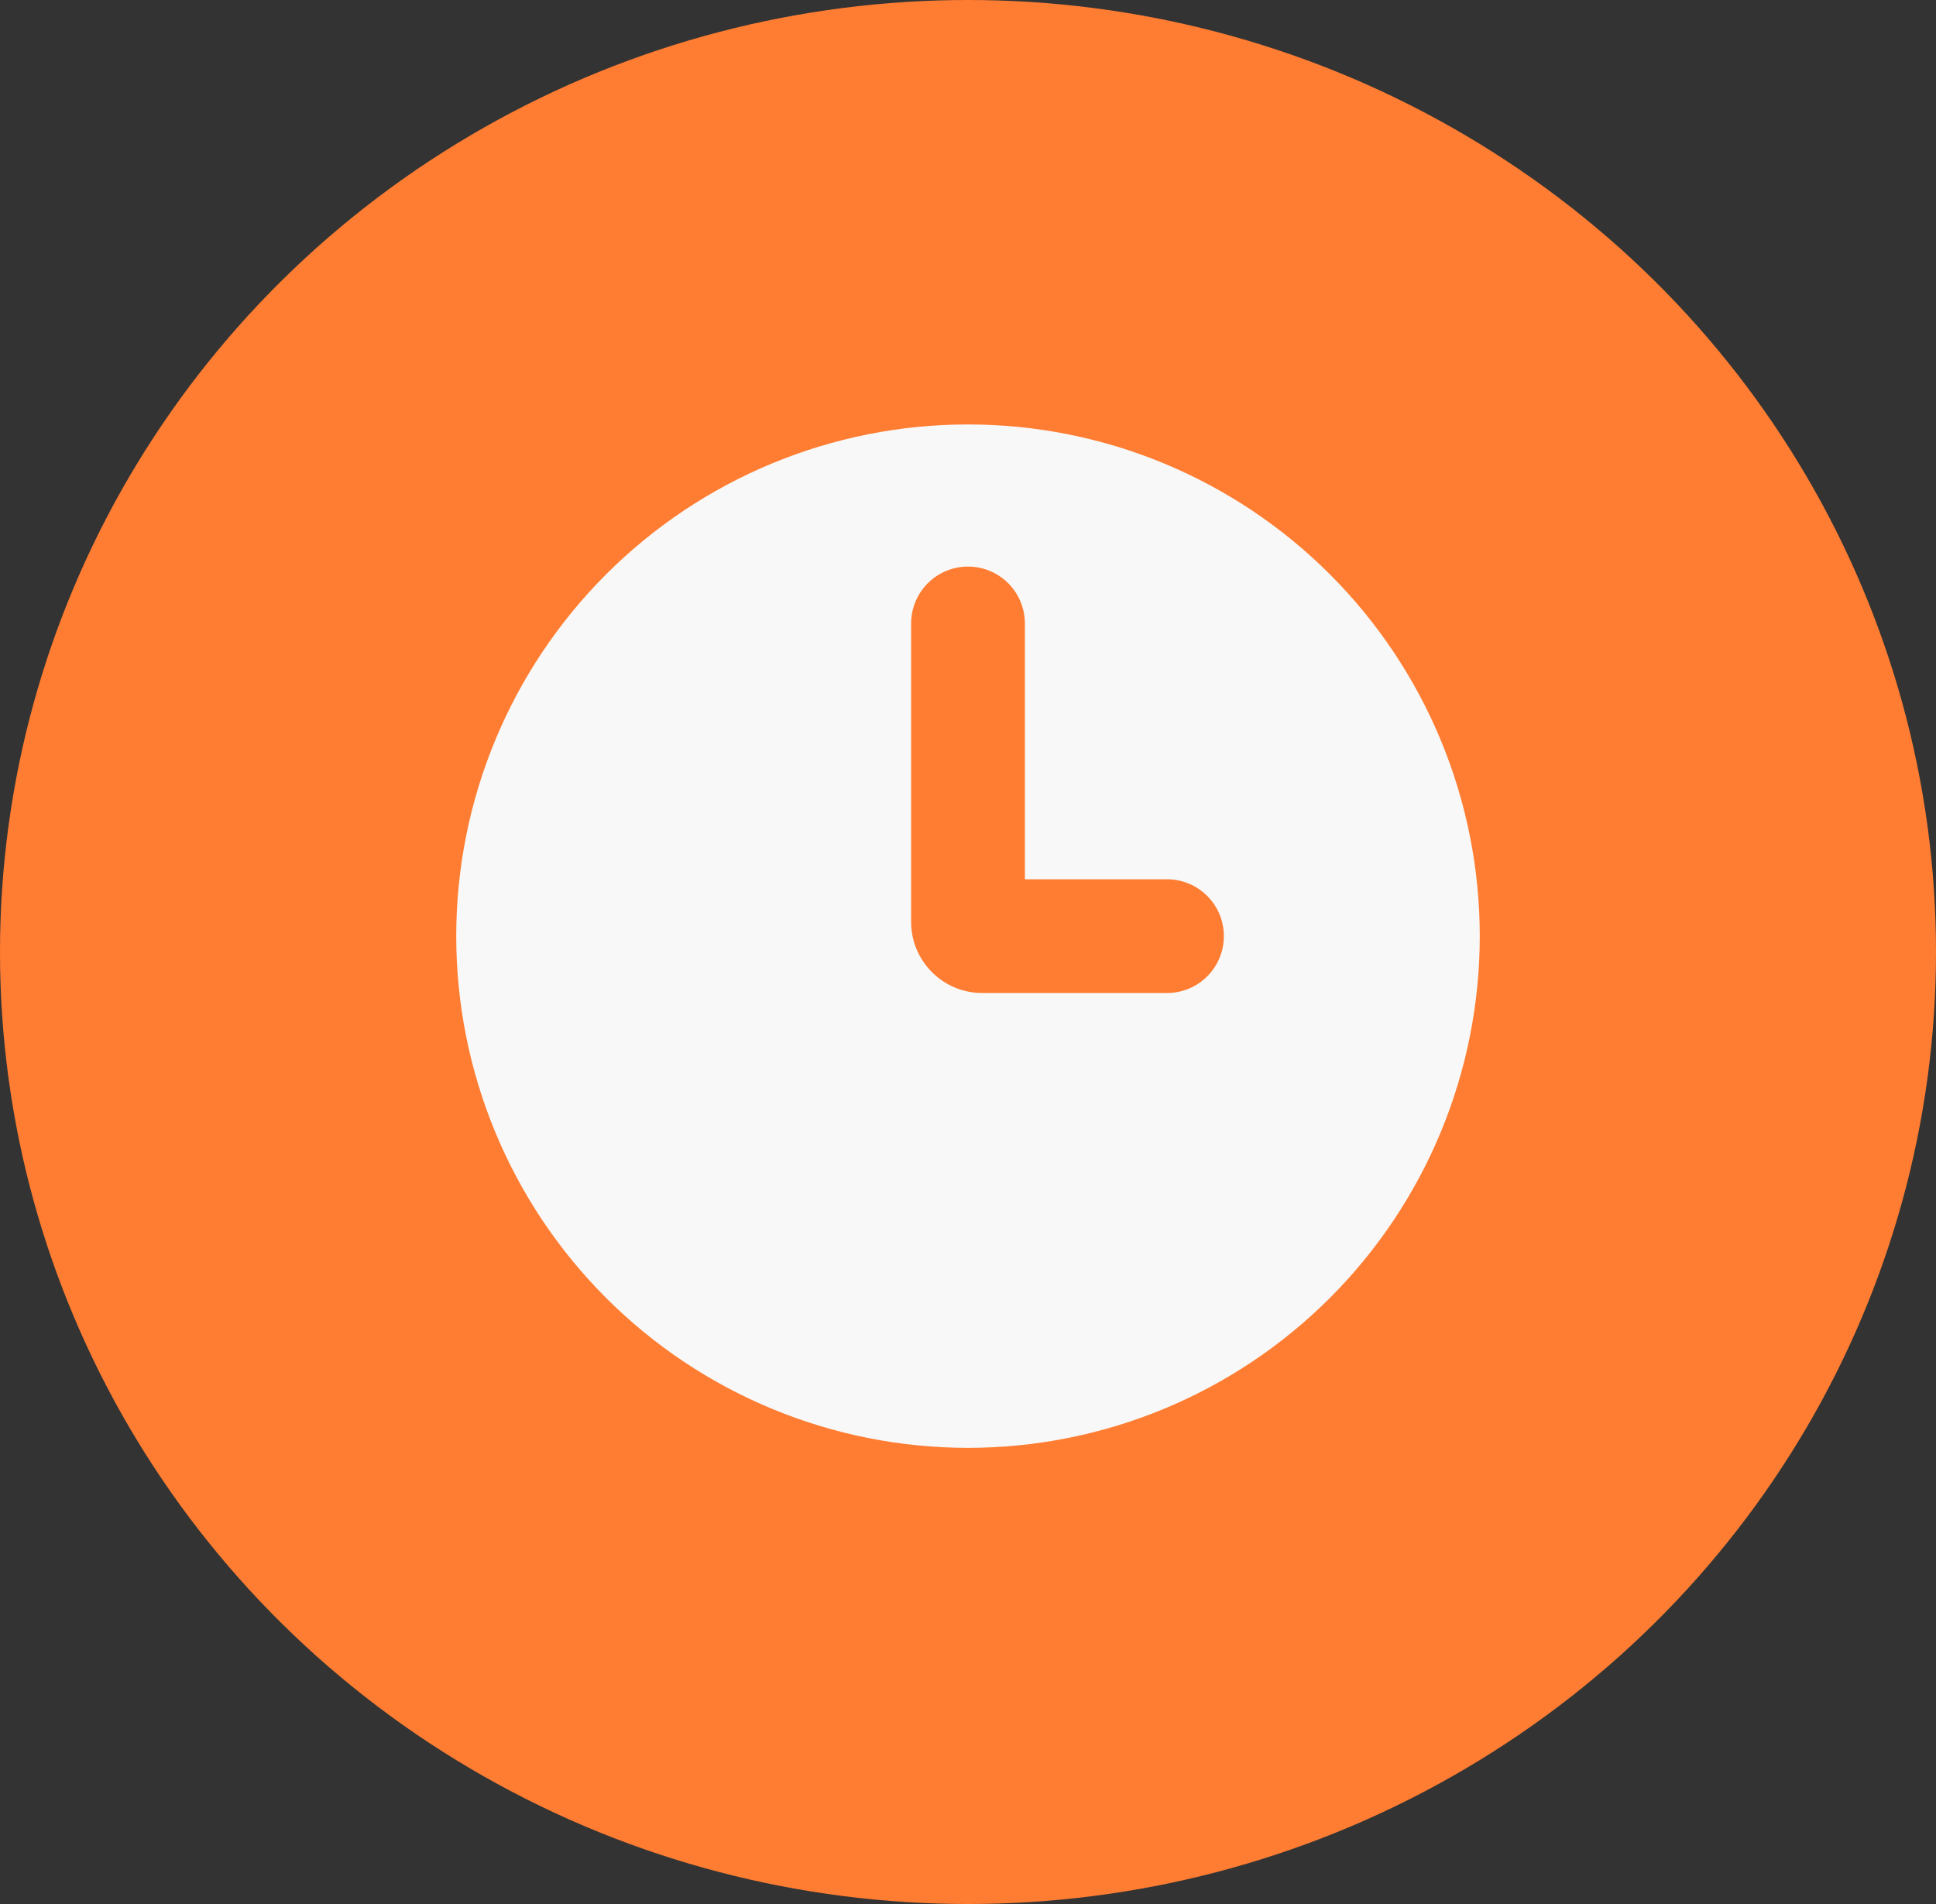
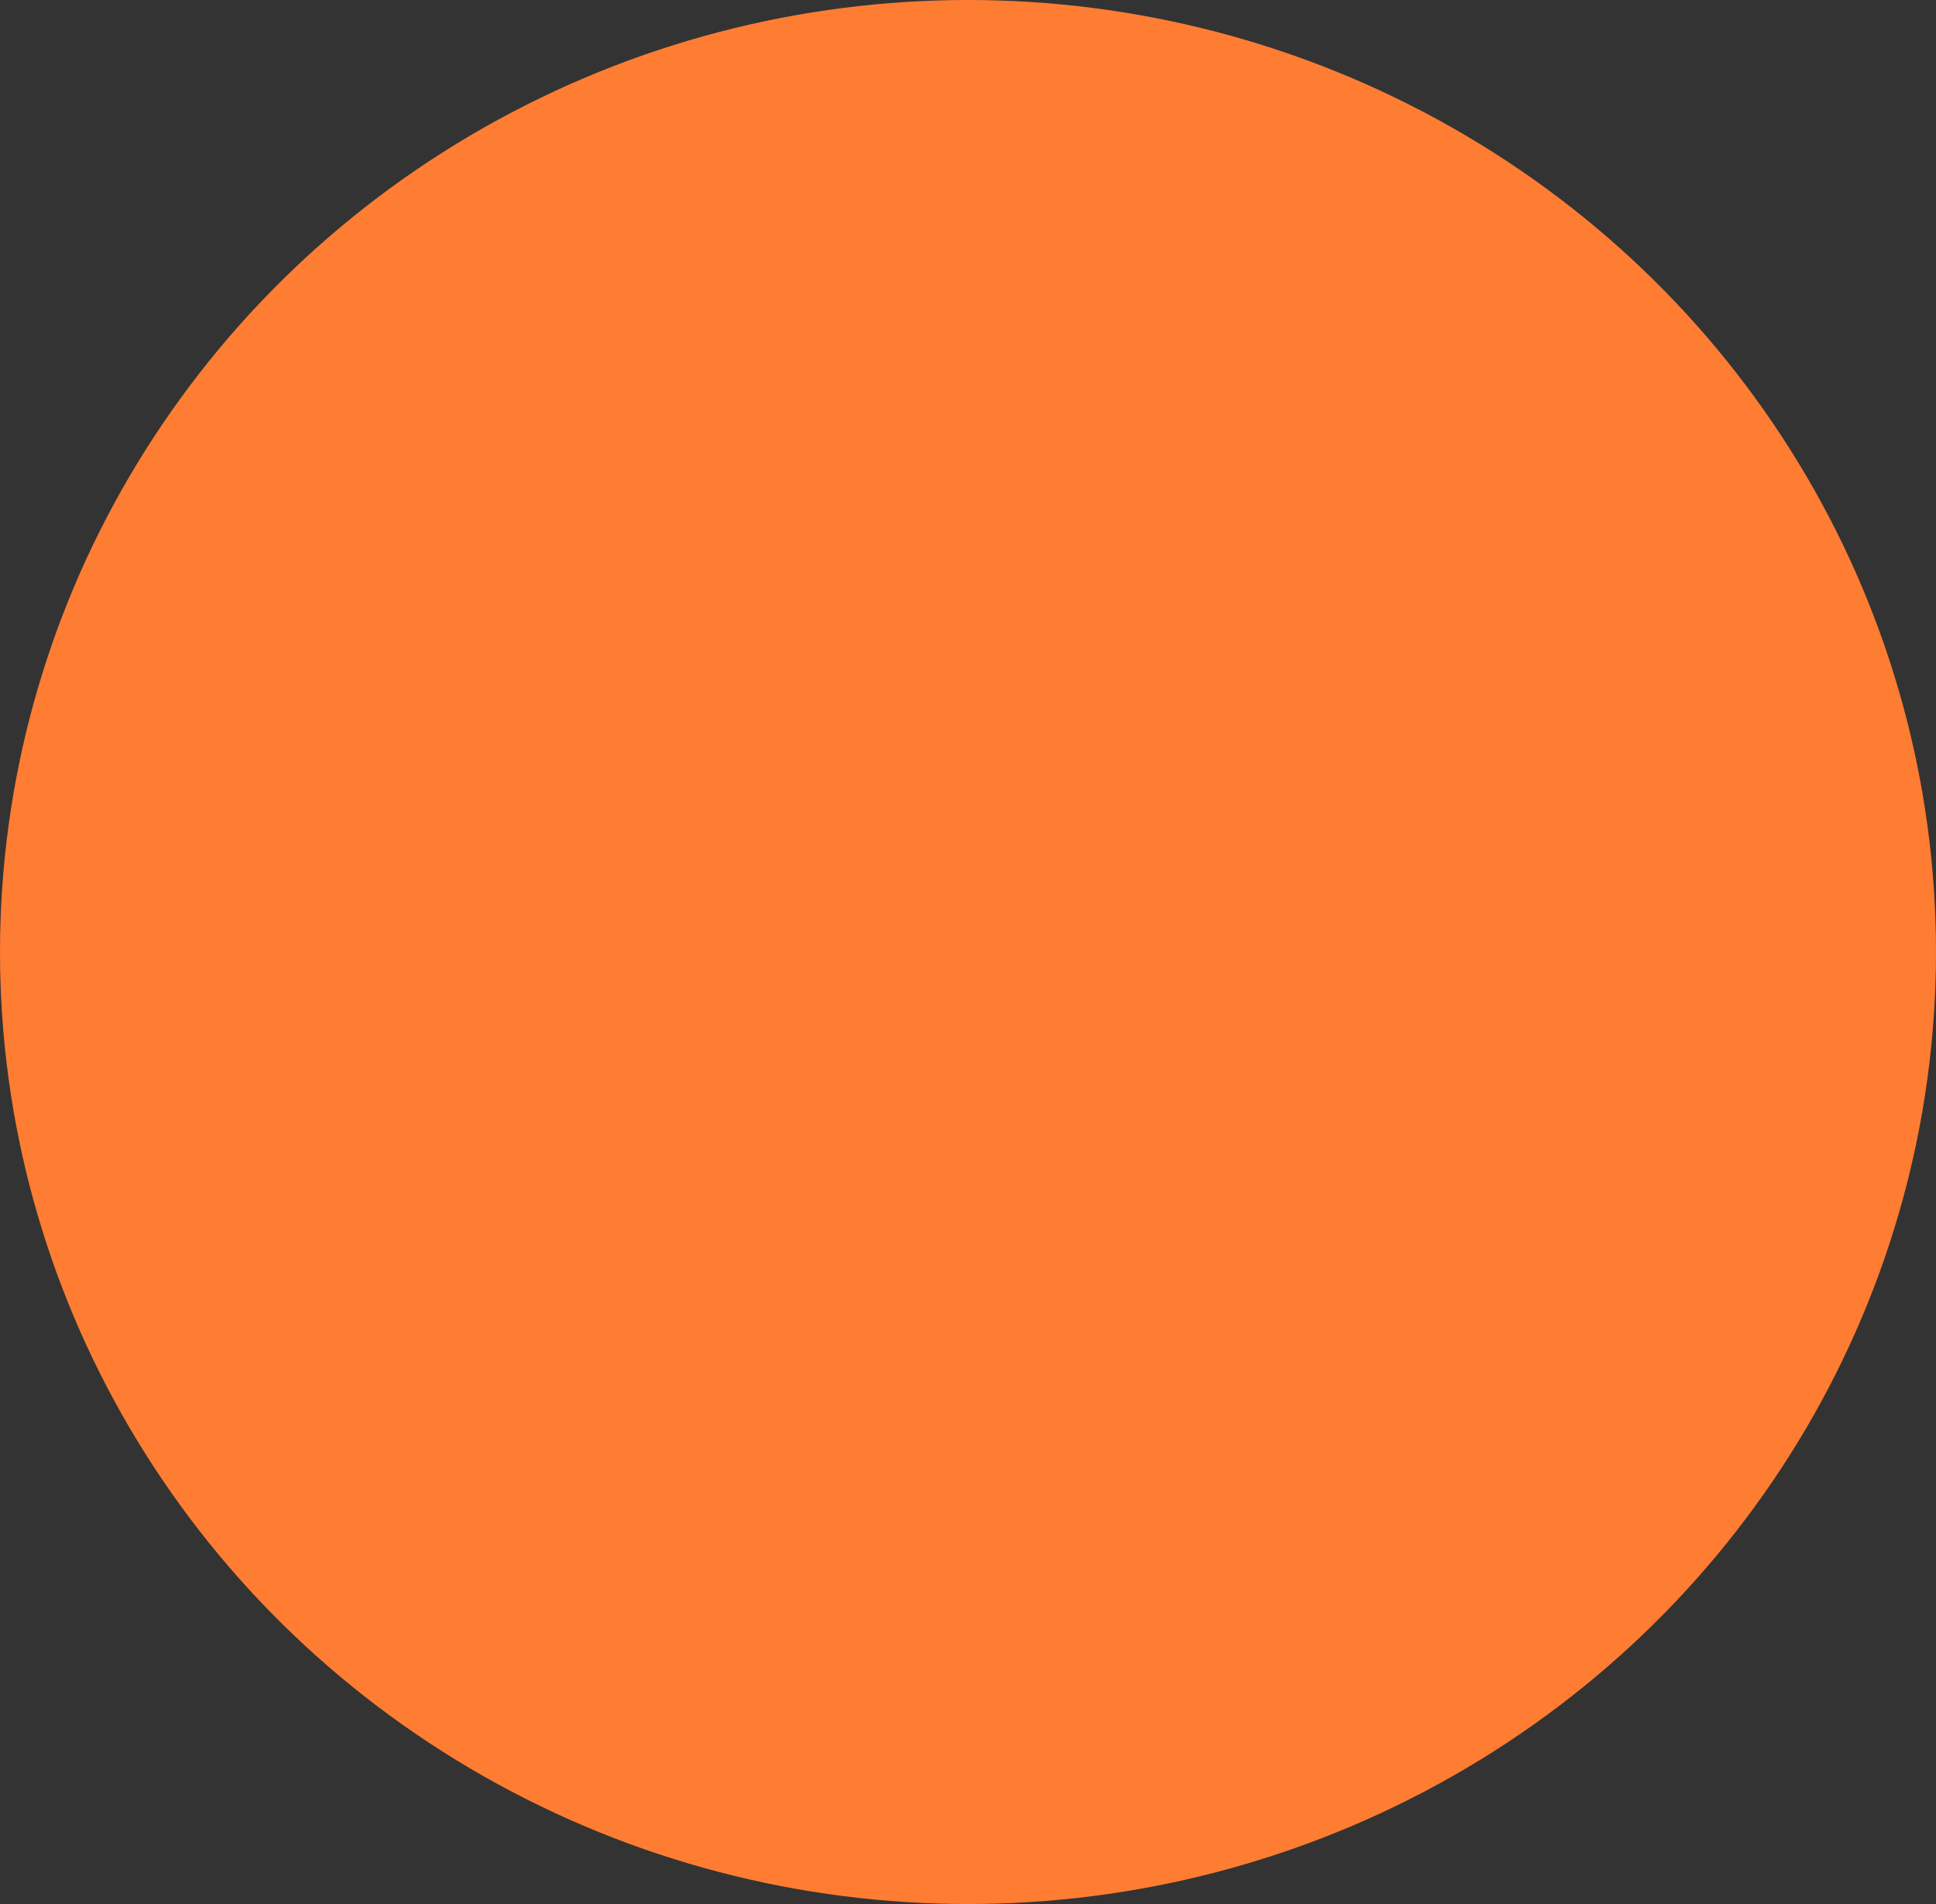
<svg xmlns="http://www.w3.org/2000/svg" width="61" height="60" viewBox="0 0 61 60" fill="none">
  <rect x="0" y="0" width="61" height="60" fill="#333333" stroke="none" />
  <ellipse cx="30.5" cy="30" rx="30.5" ry="30" fill="#FF7D32" />
-   <path fill-rule="evenodd" clip-rule="evenodd" d="M30.5 45.625C32.618 45.625 34.714 45.208 36.671 44.398C38.627 43.587 40.405 42.399 41.902 40.902C43.399 39.405 44.587 37.627 45.398 35.671C46.208 33.714 46.625 31.618 46.625 29.5C46.625 27.382 46.208 25.286 45.398 23.329C44.587 21.373 43.399 19.595 41.902 18.098C40.405 16.601 38.627 15.413 36.671 14.602C34.714 13.792 32.618 13.375 30.5 13.375C26.223 13.375 22.122 15.074 19.098 18.098C16.074 21.122 14.375 25.223 14.375 29.5C14.375 33.777 16.074 37.878 19.098 40.902C22.122 43.926 26.223 45.625 30.5 45.625ZM32.292 19.646C32.292 19.171 32.103 18.715 31.767 18.379C31.431 18.043 30.975 17.854 30.5 17.854C30.025 17.854 29.569 18.043 29.233 18.379C28.897 18.715 28.708 19.171 28.708 19.646V29.052C28.708 30.288 29.712 31.292 30.948 31.292H36.771C37.246 31.292 37.702 31.103 38.038 30.767C38.374 30.431 38.562 29.975 38.562 29.5C38.562 29.025 38.374 28.569 38.038 28.233C37.702 27.897 37.246 27.708 36.771 27.708H32.292V19.646Z" fill="#F8F8F8" />
</svg>